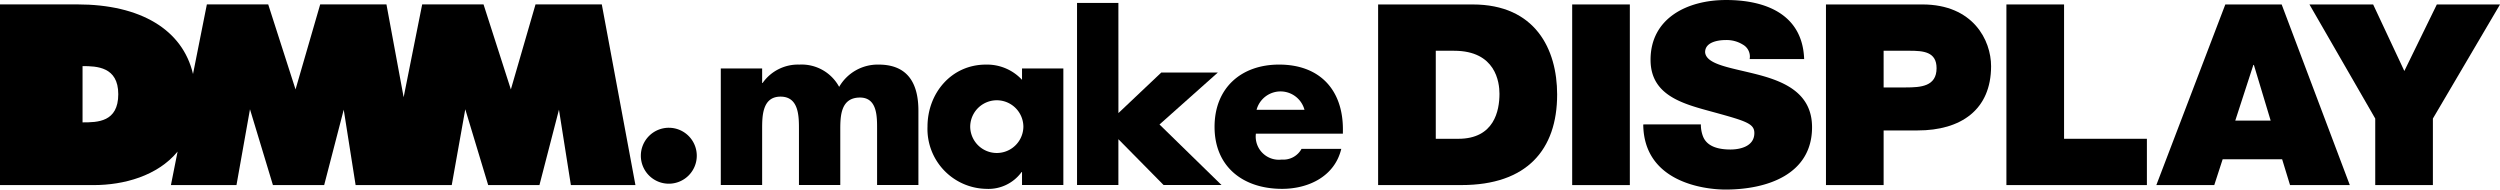
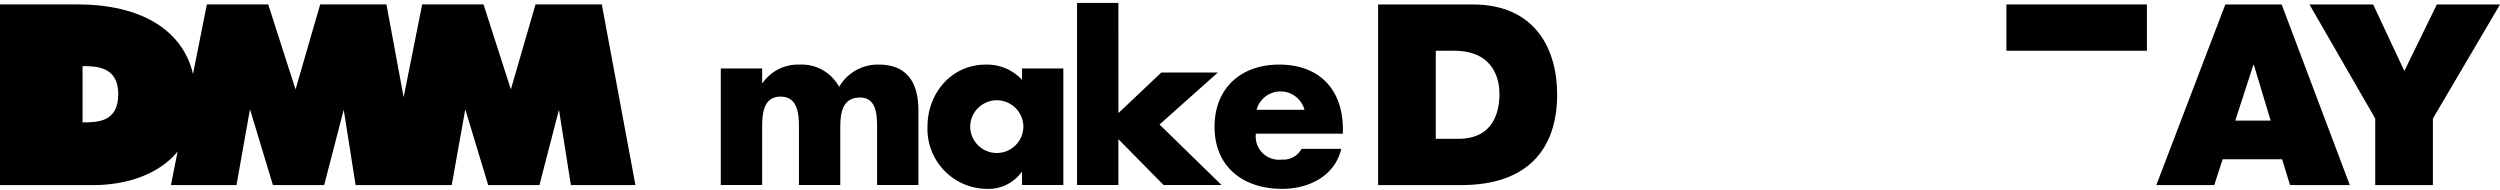
<svg xmlns="http://www.w3.org/2000/svg" width="316.553" height="24">
  <g fill-rule="evenodd">
    <path data-name="パス 187" d="M10.452 15.496V8.371c1.793 0 4.523.078 4.523 3.553 0 3.544-2.623 3.572-4.523 3.572ZM76.2.557h-8.392l-3.122 10.767L61.226.557h-7.769L51.11 12.312 48.933.557h-8.39l-3.122 10.767L33.961.557h-7.768l-1.754 8.814C23.123 3.757 17.8.557 9.788.557H0v22.879h11.863c3.812 0 8.076-1.155 10.624-4.242l-.844 4.242h8.3l1.71-9.6 2.906 9.6h6.488l2.477-9.547 1.505 9.547H57.2l1.714-9.6 2.9 9.6h6.491l2.472-9.547 1.509 9.547h8.174Z" />
    <path data-name="パス 188" d="M96.504 10.511h.056a5.47 5.47 0 0 1 4.663-2.332A5.4 5.4 0 0 1 106.255 11a5.633 5.633 0 0 1 5-2.821c3.742 0 5.035 2.446 5.035 5.84v9.408h-5.233v-7.046c0-1.528.055-4.029-2.16-4.029-2.416 0-2.5 2.272-2.5 4.029v7.046h-5.233v-7.046c0-1.641 0-4.146-2.329-4.146s-2.332 2.5-2.332 4.146v7.046h-5.236V8.67h5.236Z" />
    <path data-name="パス 189" d="M122.849 16.063a3.367 3.367 0 0 0 6.733 0 3.366 3.366 0 0 0-6.733 0Zm11.794 7.364h-5.233v-1.64h-.057a5.188 5.188 0 0 1-4.461 2.126 7.585 7.585 0 0 1-7.451-7.879c0-4.227 3.019-7.854 7.393-7.854a6.035 6.035 0 0 1 4.576 1.928V8.67h5.233Z" />
    <path data-name="パス 190" d="m141.616 14.318 5.431-5.138h7.163l-7.392 6.583 7.851 7.663h-7.334l-5.723-5.8v5.8h-5.236V.375h5.236Z" />
    <path data-name="パス 191" d="M165.176 13.906a3.141 3.141 0 0 0-6.069 0Zm4.861 3.021h-11.015a2.933 2.933 0 0 0 3.279 3.277 2.617 2.617 0 0 0 2.5-1.352h5.032c-.833 3.482-4.14 5.06-7.5 5.06-4.892 0-8.545-2.76-8.545-7.849 0-4.921 3.365-7.885 8.17-7.885 5.122 0 8.082 3.165 8.082 8.2Z" />
-     <path data-name="パス 192" d="M88.227 19.72a3.541 3.541 0 1 1-3.539-3.542 3.539 3.539 0 0 1 3.539 3.542" />
    <g data-name="グループ 956">
      <path data-name="パス 193" d="M181.8 17.574h2.854c4.547 0 5.211-3.556 5.211-5.7 0-1.442-.465-5.446-5.742-5.446H181.8ZM174.499.565h11.981c7.9 0 10.687 5.637 10.687 11.4 0 7.015-3.851 11.468-12.114 11.468h-10.554Z" />
-       <path data-name="パス 194" d="M199.072 23.436h7.3V.564h-7.3Z" />
-       <path data-name="パス 195" d="M215.367 15.754a4.1 4.1 0 0 0 .266 1.508c.53 1.38 2.124 1.669 3.485 1.669 1.2 0 3.02-.385 3.02-2.085 0-1.187-1.029-1.508-5.111-2.631-3.751-1.027-8.032-2.021-8.032-6.642 0-5.294 4.68-7.572 9.559-7.572 5.145 0 9.691 1.893 9.89 7.476h-6.9a1.734 1.734 0 0 0-.862-1.829 3.888 3.888 0 0 0-2.157-.577c-1 0-2.622.257-2.622 1.541.133 1.636 3.518 1.989 6.87 2.887s6.671 2.407 6.671 6.61c0 5.968-5.676 7.893-10.953 7.893-2.688 0-10.355-.93-10.421-8.246Z" />
-       <path data-name="パス 196" d="M238.507 11.071h2.821c1.891 0 3.883-.129 3.883-2.435 0-2.082-1.66-2.21-3.452-2.21h-3.253ZM231.206.564h12.213c6.439 0 8.695 4.549 8.695 7.816 0 5.542-3.849 8.136-9.293 8.136h-4.314v6.92h-7.3Z" />
-       <path data-name="パス 197" d="M254.054.564h7.3v17.009h10.488v5.862h-17.788Z" />
+       <path data-name="パス 197" d="M254.054.564h7.3h10.488v5.862h-17.788Z" />
      <path data-name="パス 198" d="m287.513 15.268-2.124-7.048h-.066l-2.29 7.048ZM281.772.564h7.135l8.629 22.872h-7.568l-1-3.267h-7.533l-1.062 3.267h-7.335Z" />
      <path data-name="パス 199" d="M300.756 15.012 292.425.564h8.065l3.95 8.425 4.115-8.425h8l-8.5 14.447v8.425h-7.3Z" />
    </g>
  </g>
</svg>